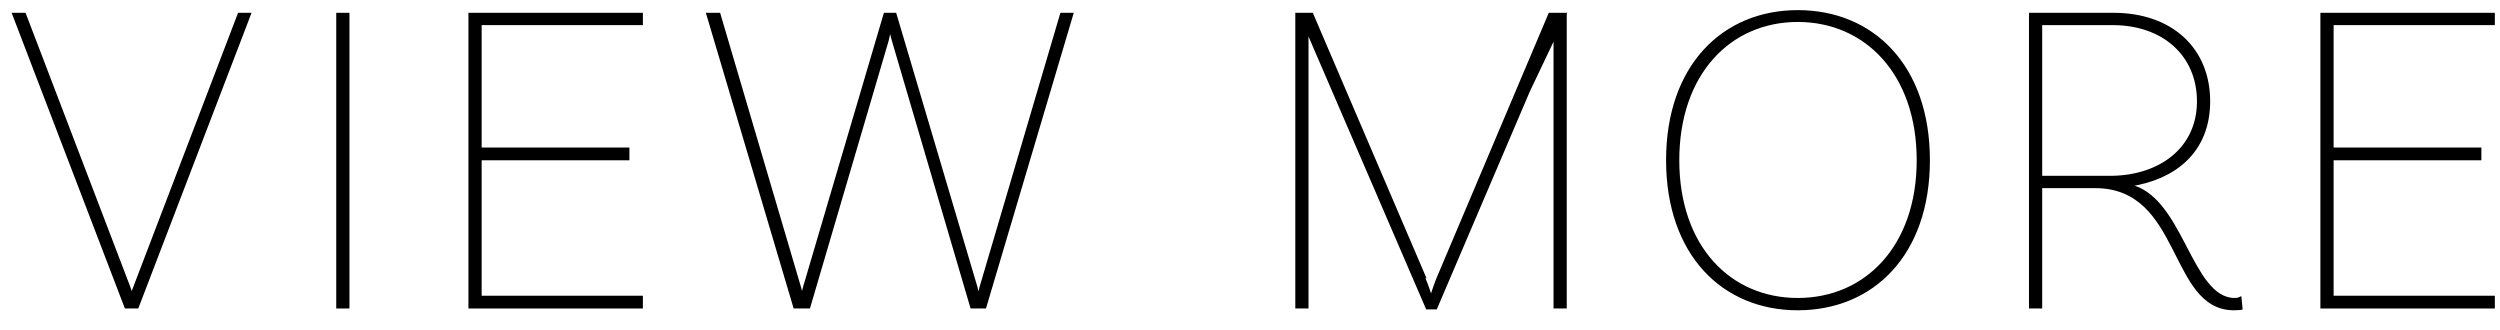
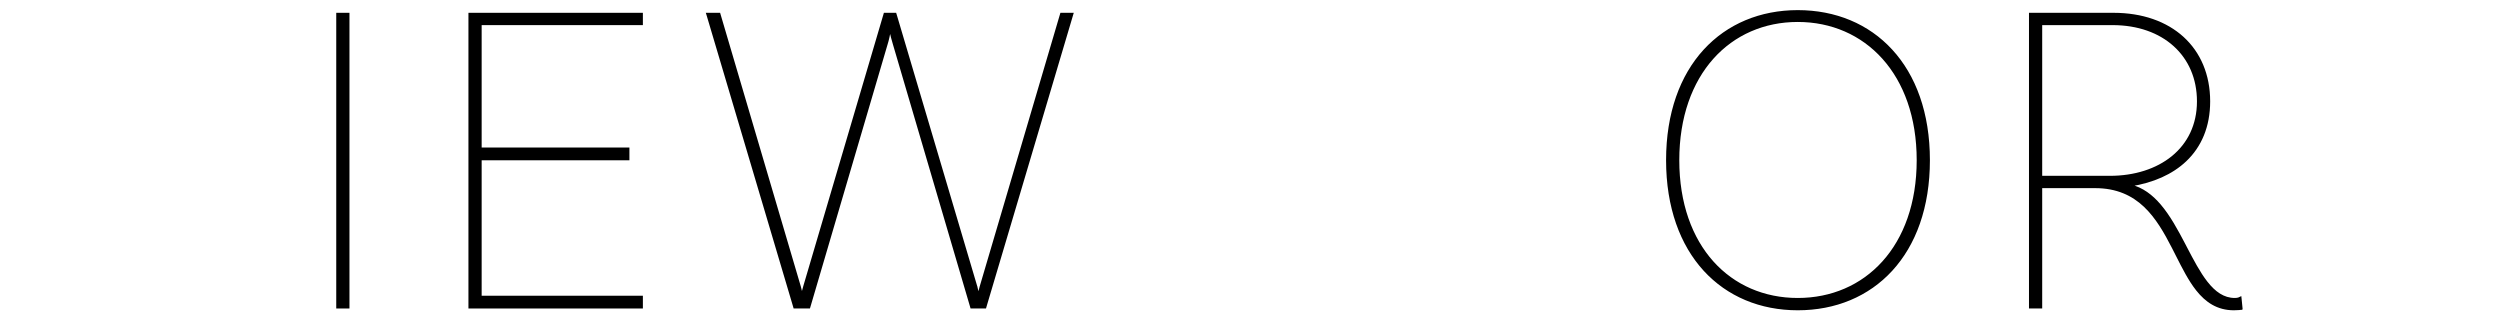
<svg xmlns="http://www.w3.org/2000/svg" width="106" height="14" viewBox="0 0 106 14" fill="none">
-   <path d="M105.701 1.025H105.741V0.985V0.623V0.583H105.701H98.465H98.425V0.623V13V13.04H98.465H105.701H105.741V13V12.619V12.579H105.701H98.905V6.756H105.13H105.17V6.716V6.335V6.295H105.13H98.905V1.025H105.701Z" fill="black" stroke="black" stroke-width="0.08" />
  <path d="M95.004 12.672L94.998 12.615L94.946 12.64L94.946 12.64L94.946 12.64L94.946 12.64L94.946 12.64L94.946 12.64L94.946 12.641L94.944 12.641L94.935 12.645C94.927 12.648 94.915 12.652 94.899 12.657C94.866 12.665 94.817 12.674 94.754 12.674C94.277 12.674 93.899 12.398 93.561 11.966C93.248 11.566 92.974 11.041 92.689 10.496C92.666 10.451 92.642 10.406 92.619 10.361C92.31 9.77 91.984 9.167 91.582 8.696C91.237 8.292 90.834 7.983 90.333 7.863C91.284 7.712 92.089 7.36 92.671 6.807C93.305 6.204 93.671 5.365 93.671 4.298C93.671 3.174 93.267 2.244 92.556 1.595C91.845 0.947 90.83 0.583 89.613 0.583H86.109H86.069V0.623V13V13.04H86.109H86.509H86.549V13V7.937H88.832C89.759 7.937 90.417 8.256 90.927 8.735C91.437 9.216 91.799 9.857 92.131 10.505C92.185 10.61 92.238 10.715 92.291 10.82C92.563 11.358 92.827 11.882 93.152 12.292C93.543 12.784 94.024 13.116 94.716 13.116C94.813 13.116 94.885 13.111 94.934 13.107C94.959 13.104 94.977 13.102 94.99 13.1L95.004 13.097L95.008 13.097L95.009 13.097L95.009 13.096L95.01 13.096L95.01 13.096L95.01 13.096L95.002 13.057L95.01 13.096L95.045 13.089L95.042 13.053L95.004 12.672ZM89.461 7.495H86.549V1.025H89.575C90.652 1.025 91.556 1.355 92.19 1.928C92.824 2.501 93.191 3.318 93.191 4.298C93.191 5.305 92.782 6.103 92.113 6.65C91.443 7.197 90.51 7.495 89.461 7.495Z" fill="black" stroke="black" stroke-width="0.08" />
  <path d="M81.788 6.792C81.788 4.795 81.195 3.213 80.201 2.131C79.208 1.048 77.816 0.469 76.225 0.469C74.644 0.469 73.257 1.049 72.266 2.131C71.275 3.213 70.682 4.795 70.682 6.792C70.682 8.79 71.275 10.371 72.266 11.454C73.257 12.536 74.644 13.116 76.225 13.116C77.816 13.116 79.208 12.536 80.201 11.454C81.195 10.371 81.788 8.79 81.788 6.792ZM81.308 6.792C81.308 8.631 80.753 10.102 79.842 11.112C78.931 12.122 77.662 12.674 76.225 12.674C74.789 12.674 73.524 12.122 72.618 11.112C71.712 10.102 71.162 8.631 71.162 6.792C71.162 4.953 71.712 3.478 72.618 2.463C73.524 1.449 74.789 0.891 76.225 0.891C77.662 0.891 78.931 1.449 79.842 2.463C80.753 3.478 81.308 4.953 81.308 6.792Z" fill="black" stroke="black" stroke-width="0.08" />
-   <path d="M66.39 0.583V0.623V13V13.04H66.35H65.95H65.91V13V1.822V1.813C65.91 1.56 65.91 1.398 65.915 1.283C65.906 1.307 65.896 1.333 65.885 1.361C65.859 1.425 65.829 1.502 65.793 1.59C65.766 1.659 65.735 1.735 65.702 1.818L65.701 1.819L65.701 1.819L60.903 13.054L60.892 13.078H60.866H60.523H60.497L60.486 13.054L55.65 1.839C55.65 1.839 55.65 1.839 55.65 1.839C55.541 1.6 55.476 1.428 55.436 1.31C55.441 1.437 55.441 1.601 55.441 1.817V1.822V13V13.04H55.401H55.001H54.961V13V0.623V0.583H55.001H55.61H55.637L55.647 0.607L60.427 11.766L60.427 11.766L60.39 11.781C60.504 12.048 60.637 12.429 60.675 12.581L66.39 0.583ZM66.39 0.583H66.35H65.722H65.695L65.685 0.607L60.962 11.766C60.962 11.766 60.962 11.766 60.962 11.766C60.864 11.995 60.766 12.293 60.704 12.481C60.702 12.49 60.699 12.498 60.696 12.506L66.39 0.583Z" fill="black" stroke="black" stroke-width="0.08" />
  <path d="M45.021 0.583H44.991L44.983 0.611L41.574 12.17L41.574 12.17L41.574 12.171C41.543 12.292 41.514 12.411 41.484 12.511C41.463 12.41 41.433 12.29 41.404 12.173L41.404 12.171L41.404 12.171L41.403 12.17L37.976 0.611L37.967 0.583H37.937H37.537H37.507L37.499 0.611L34.09 12.17L34.09 12.17L34.09 12.171L34 12.501C33.984 12.423 33.964 12.344 33.943 12.261C33.935 12.232 33.928 12.202 33.92 12.171L33.92 12.171L33.92 12.17L30.511 0.611L30.503 0.583H30.473H30.035H29.981L29.997 0.634L33.672 13.011L33.68 13.04H33.71H34.281H34.311L34.32 13.011L37.595 1.872C37.65 1.705 37.706 1.43 37.739 1.254C37.778 1.43 37.843 1.705 37.899 1.872L41.174 13.011L41.182 13.04H41.212H41.746H41.776L41.784 13.011L45.459 0.634L45.474 0.583H45.421H45.021Z" fill="black" stroke="black" stroke-width="0.08" />
  <path d="M27.178 1.025H27.218V0.985V0.623V0.583H27.178H19.942H19.902V0.623V13V13.04H19.942H27.178H27.218V13V12.619V12.579H27.178H20.382V6.756H26.607H26.647V6.716V6.335V6.295H26.607H20.382V1.025H27.178Z" fill="black" stroke="black" stroke-width="0.08" />
  <path d="M14.297 13V13.04H14.337H14.737H14.777V13V0.623V0.583H14.737H14.337H14.297V0.623V13Z" fill="black" stroke="black" stroke-width="0.08" />
-   <path d="M1.066 0.609L1.056 0.583H1.028H0.609H0.551L0.572 0.637L5.313 13.014L5.323 13.04H5.351H5.808H5.835L5.845 13.014L10.587 0.637L10.607 0.583H10.549H10.149H10.122L10.112 0.609L5.694 12.166L5.694 12.167L5.694 12.169C5.665 12.241 5.612 12.372 5.581 12.483C5.554 12.373 5.513 12.242 5.483 12.167C5.483 12.167 5.483 12.166 5.483 12.166L1.066 0.609Z" fill="black" stroke="black" stroke-width="0.08" />
</svg>